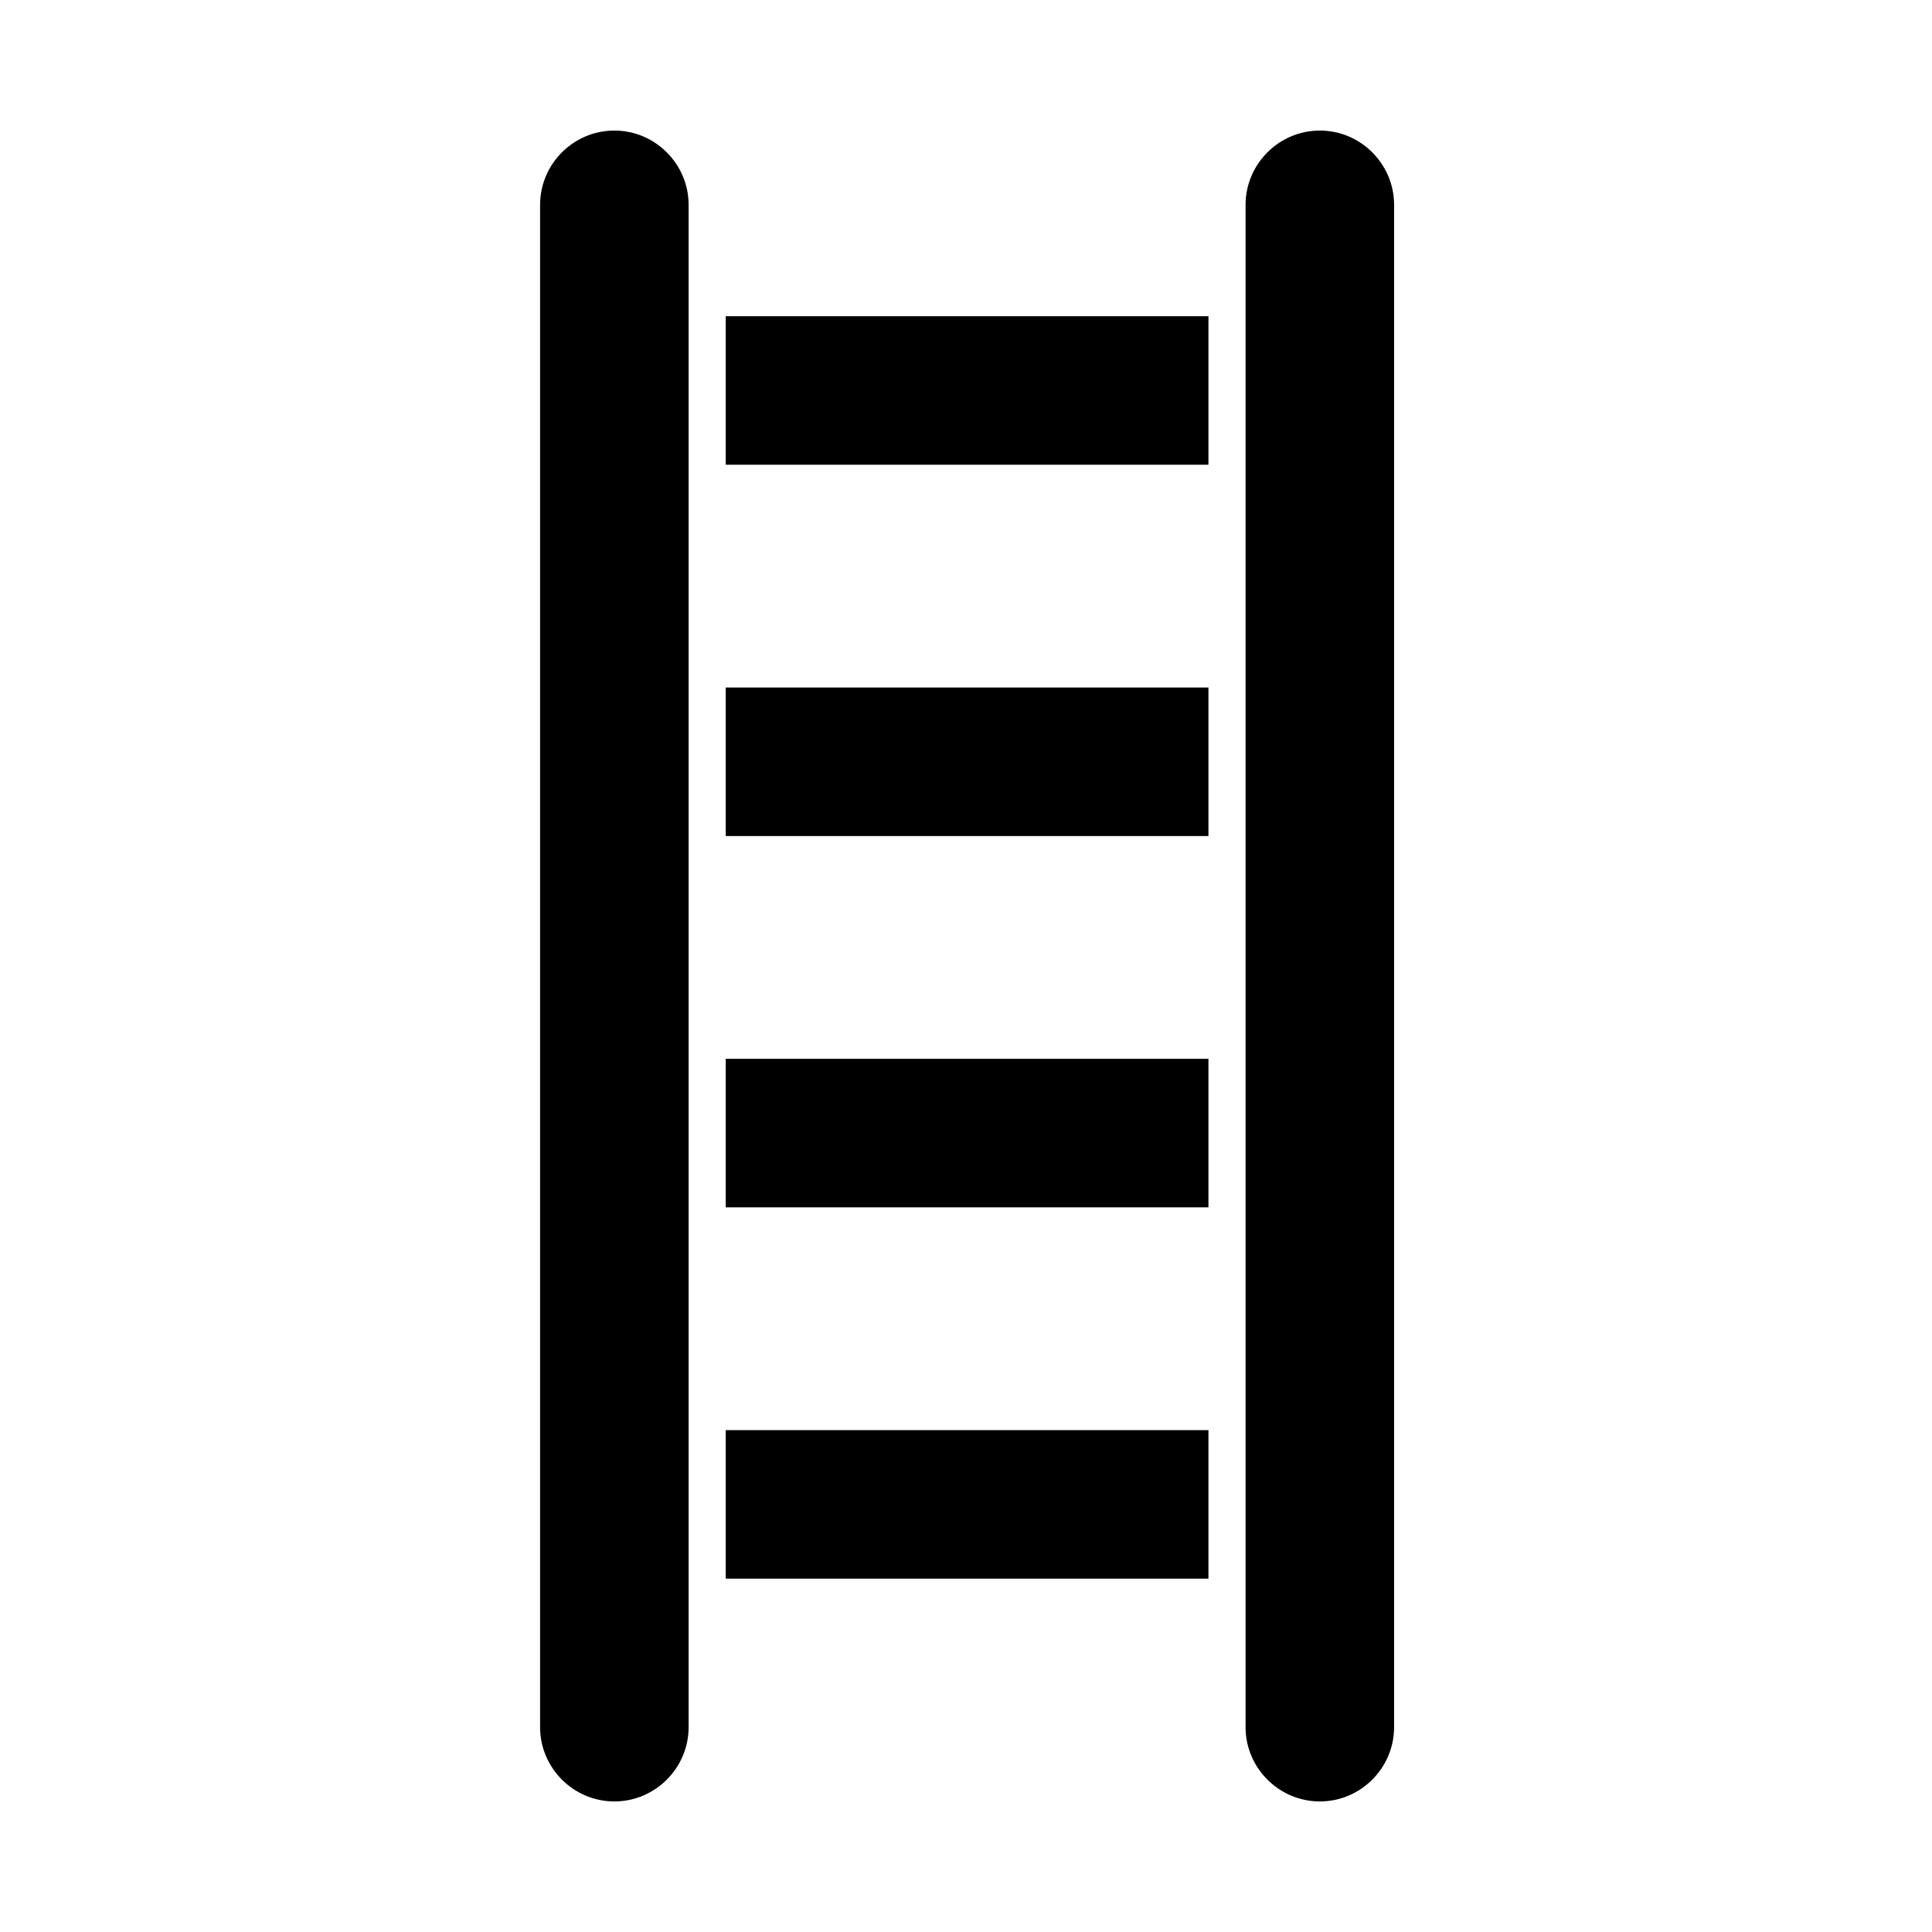
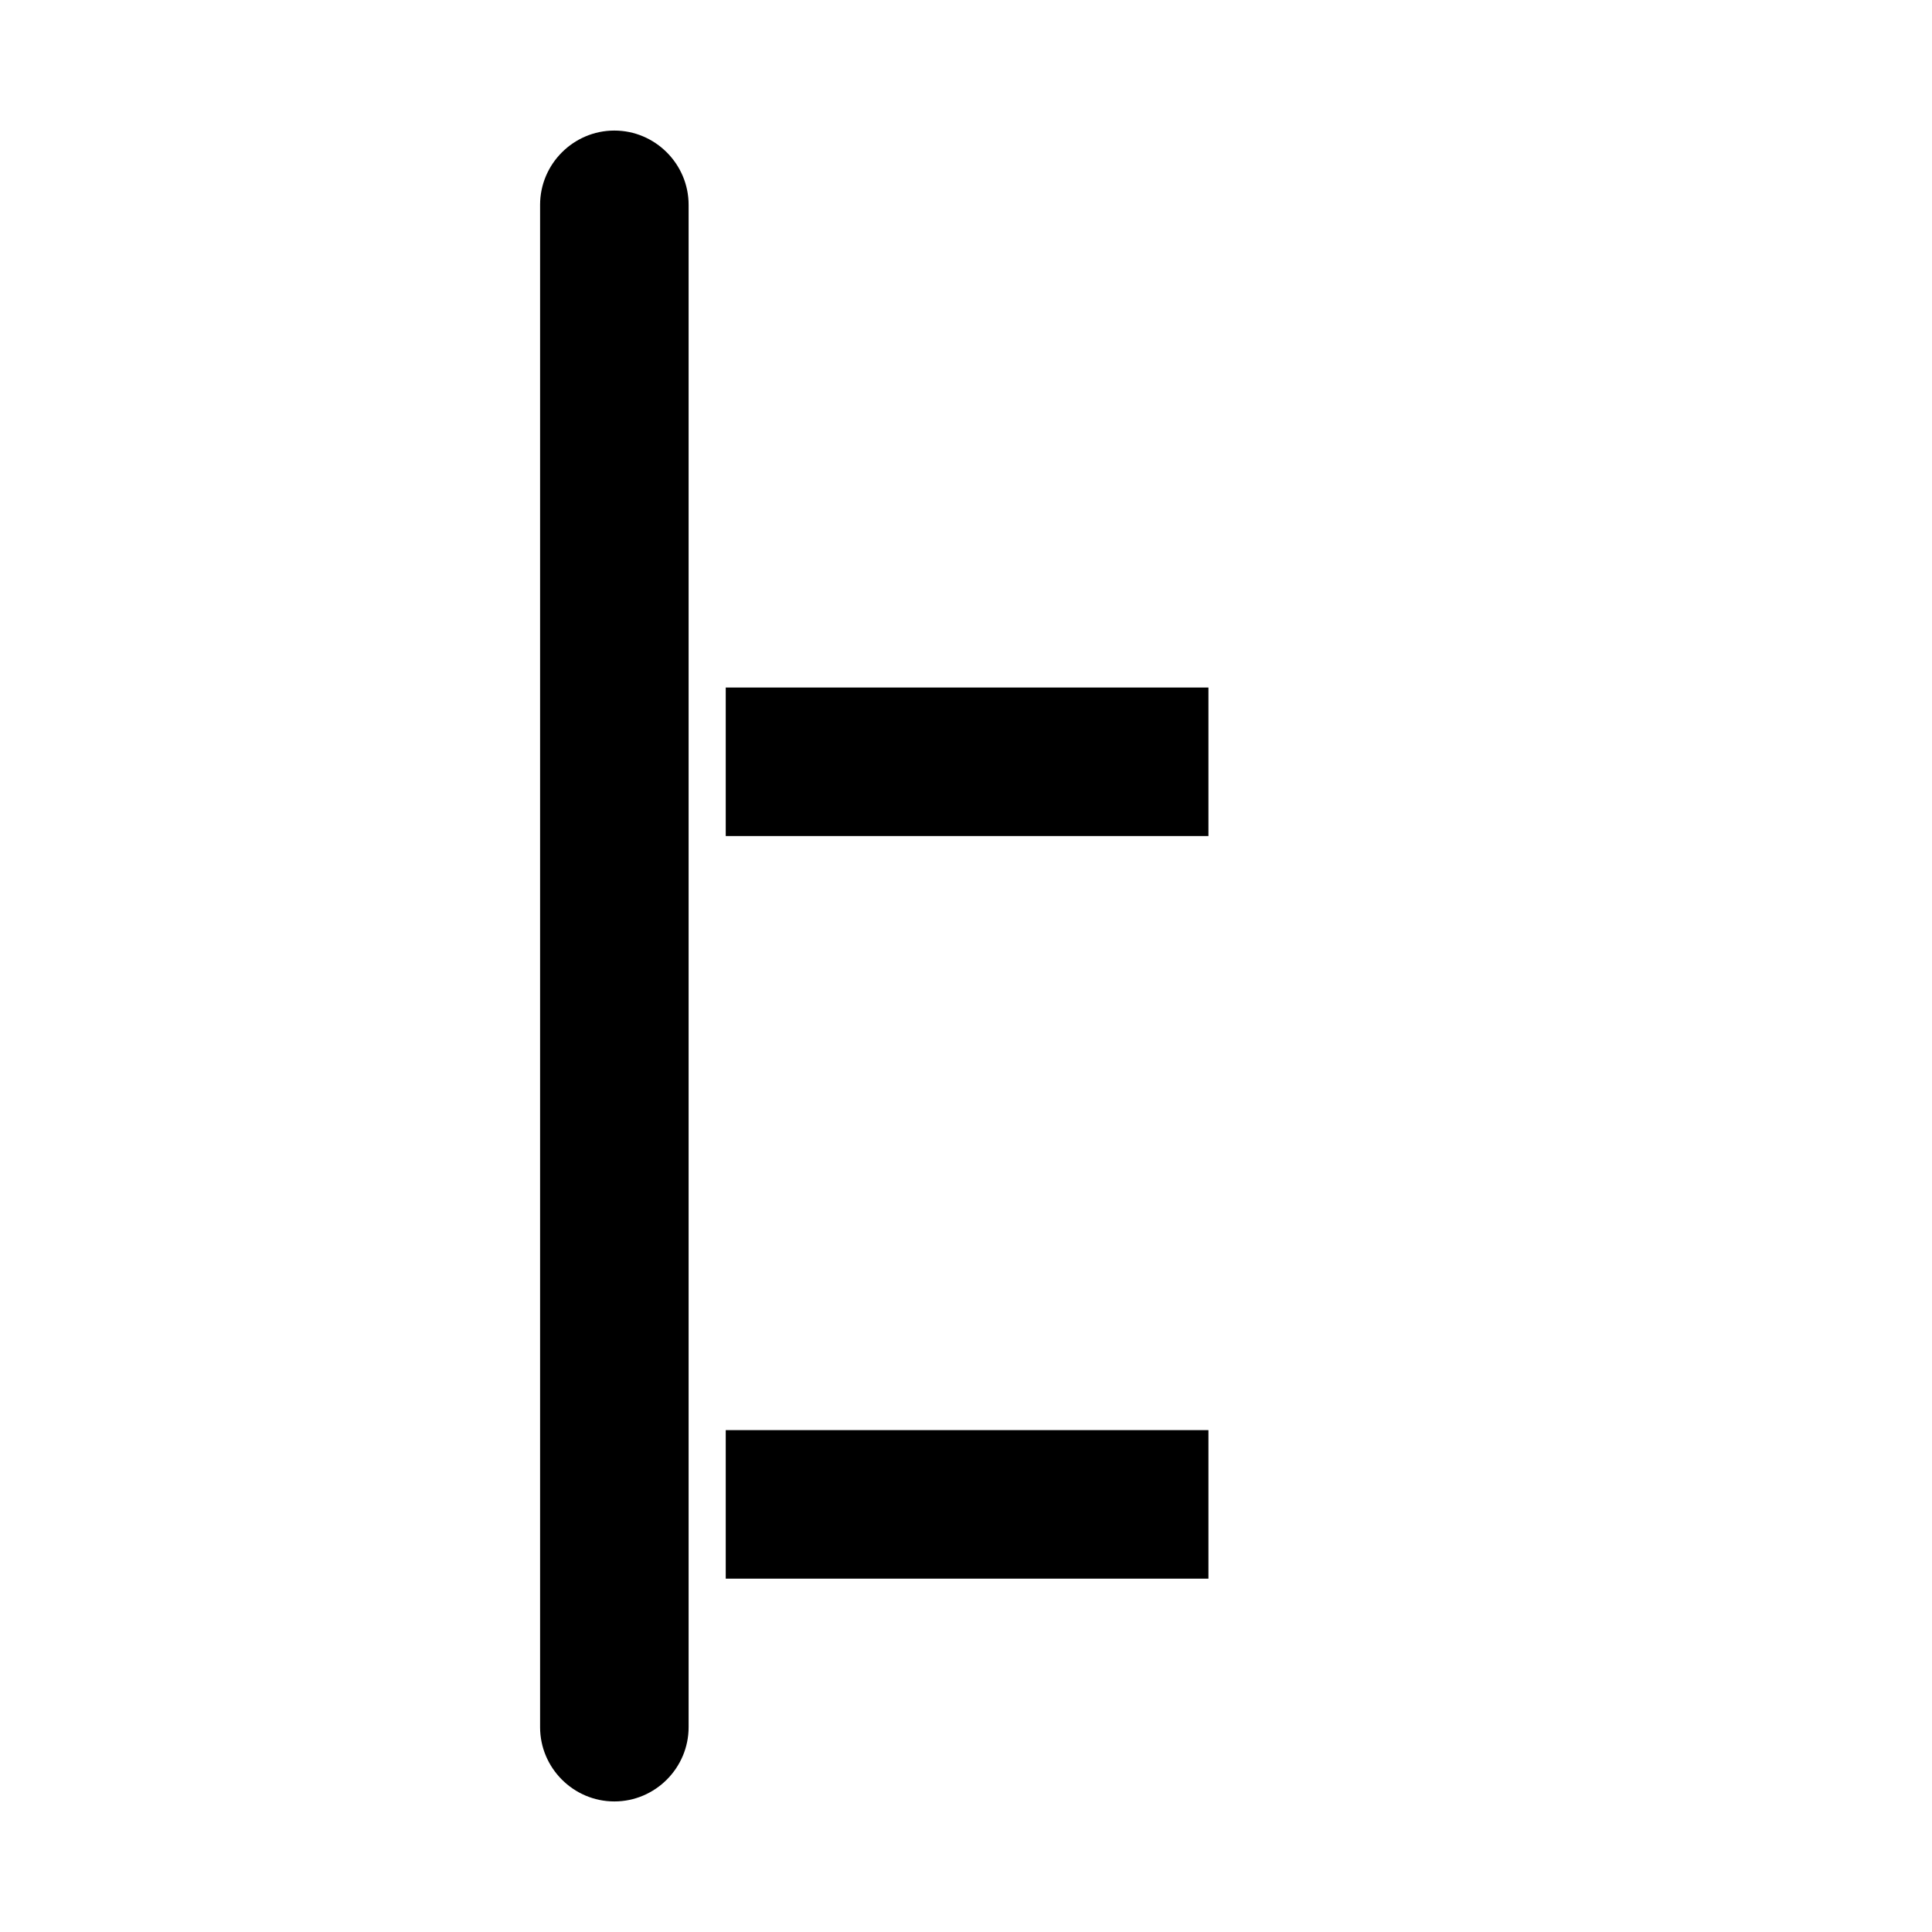
<svg xmlns="http://www.w3.org/2000/svg" fill="#000000" width="800px" height="800px" version="1.1" viewBox="144 144 512 512">
  <g>
-     <path d="m336.33 424.6h127.92v39.359h-127.92z" />
    <path d="m336.33 326.2h127.92v39.359h-127.92z" />
    <path d="m306.81 178.6c-10.824 0-19.68 8.855-19.68 19.68v403.44c0 10.824 8.855 19.68 19.68 19.68s19.68-8.855 19.68-19.68v-403.44c0-10.824-8.855-19.68-19.68-19.68z" />
    <path d="m336.33 523h127.92v39.359h-127.92z" />
-     <path d="m493.77 178.6c-10.824 0-19.68 8.855-19.68 19.68v403.44c0 10.824 8.855 19.68 19.68 19.68 10.824 0 19.68-8.855 19.68-19.68v-403.44c0-10.824-8.855-19.68-19.68-19.68z" />
-     <path d="m336.33 227.8h127.92v39.359h-127.92z" />
  </g>
</svg>